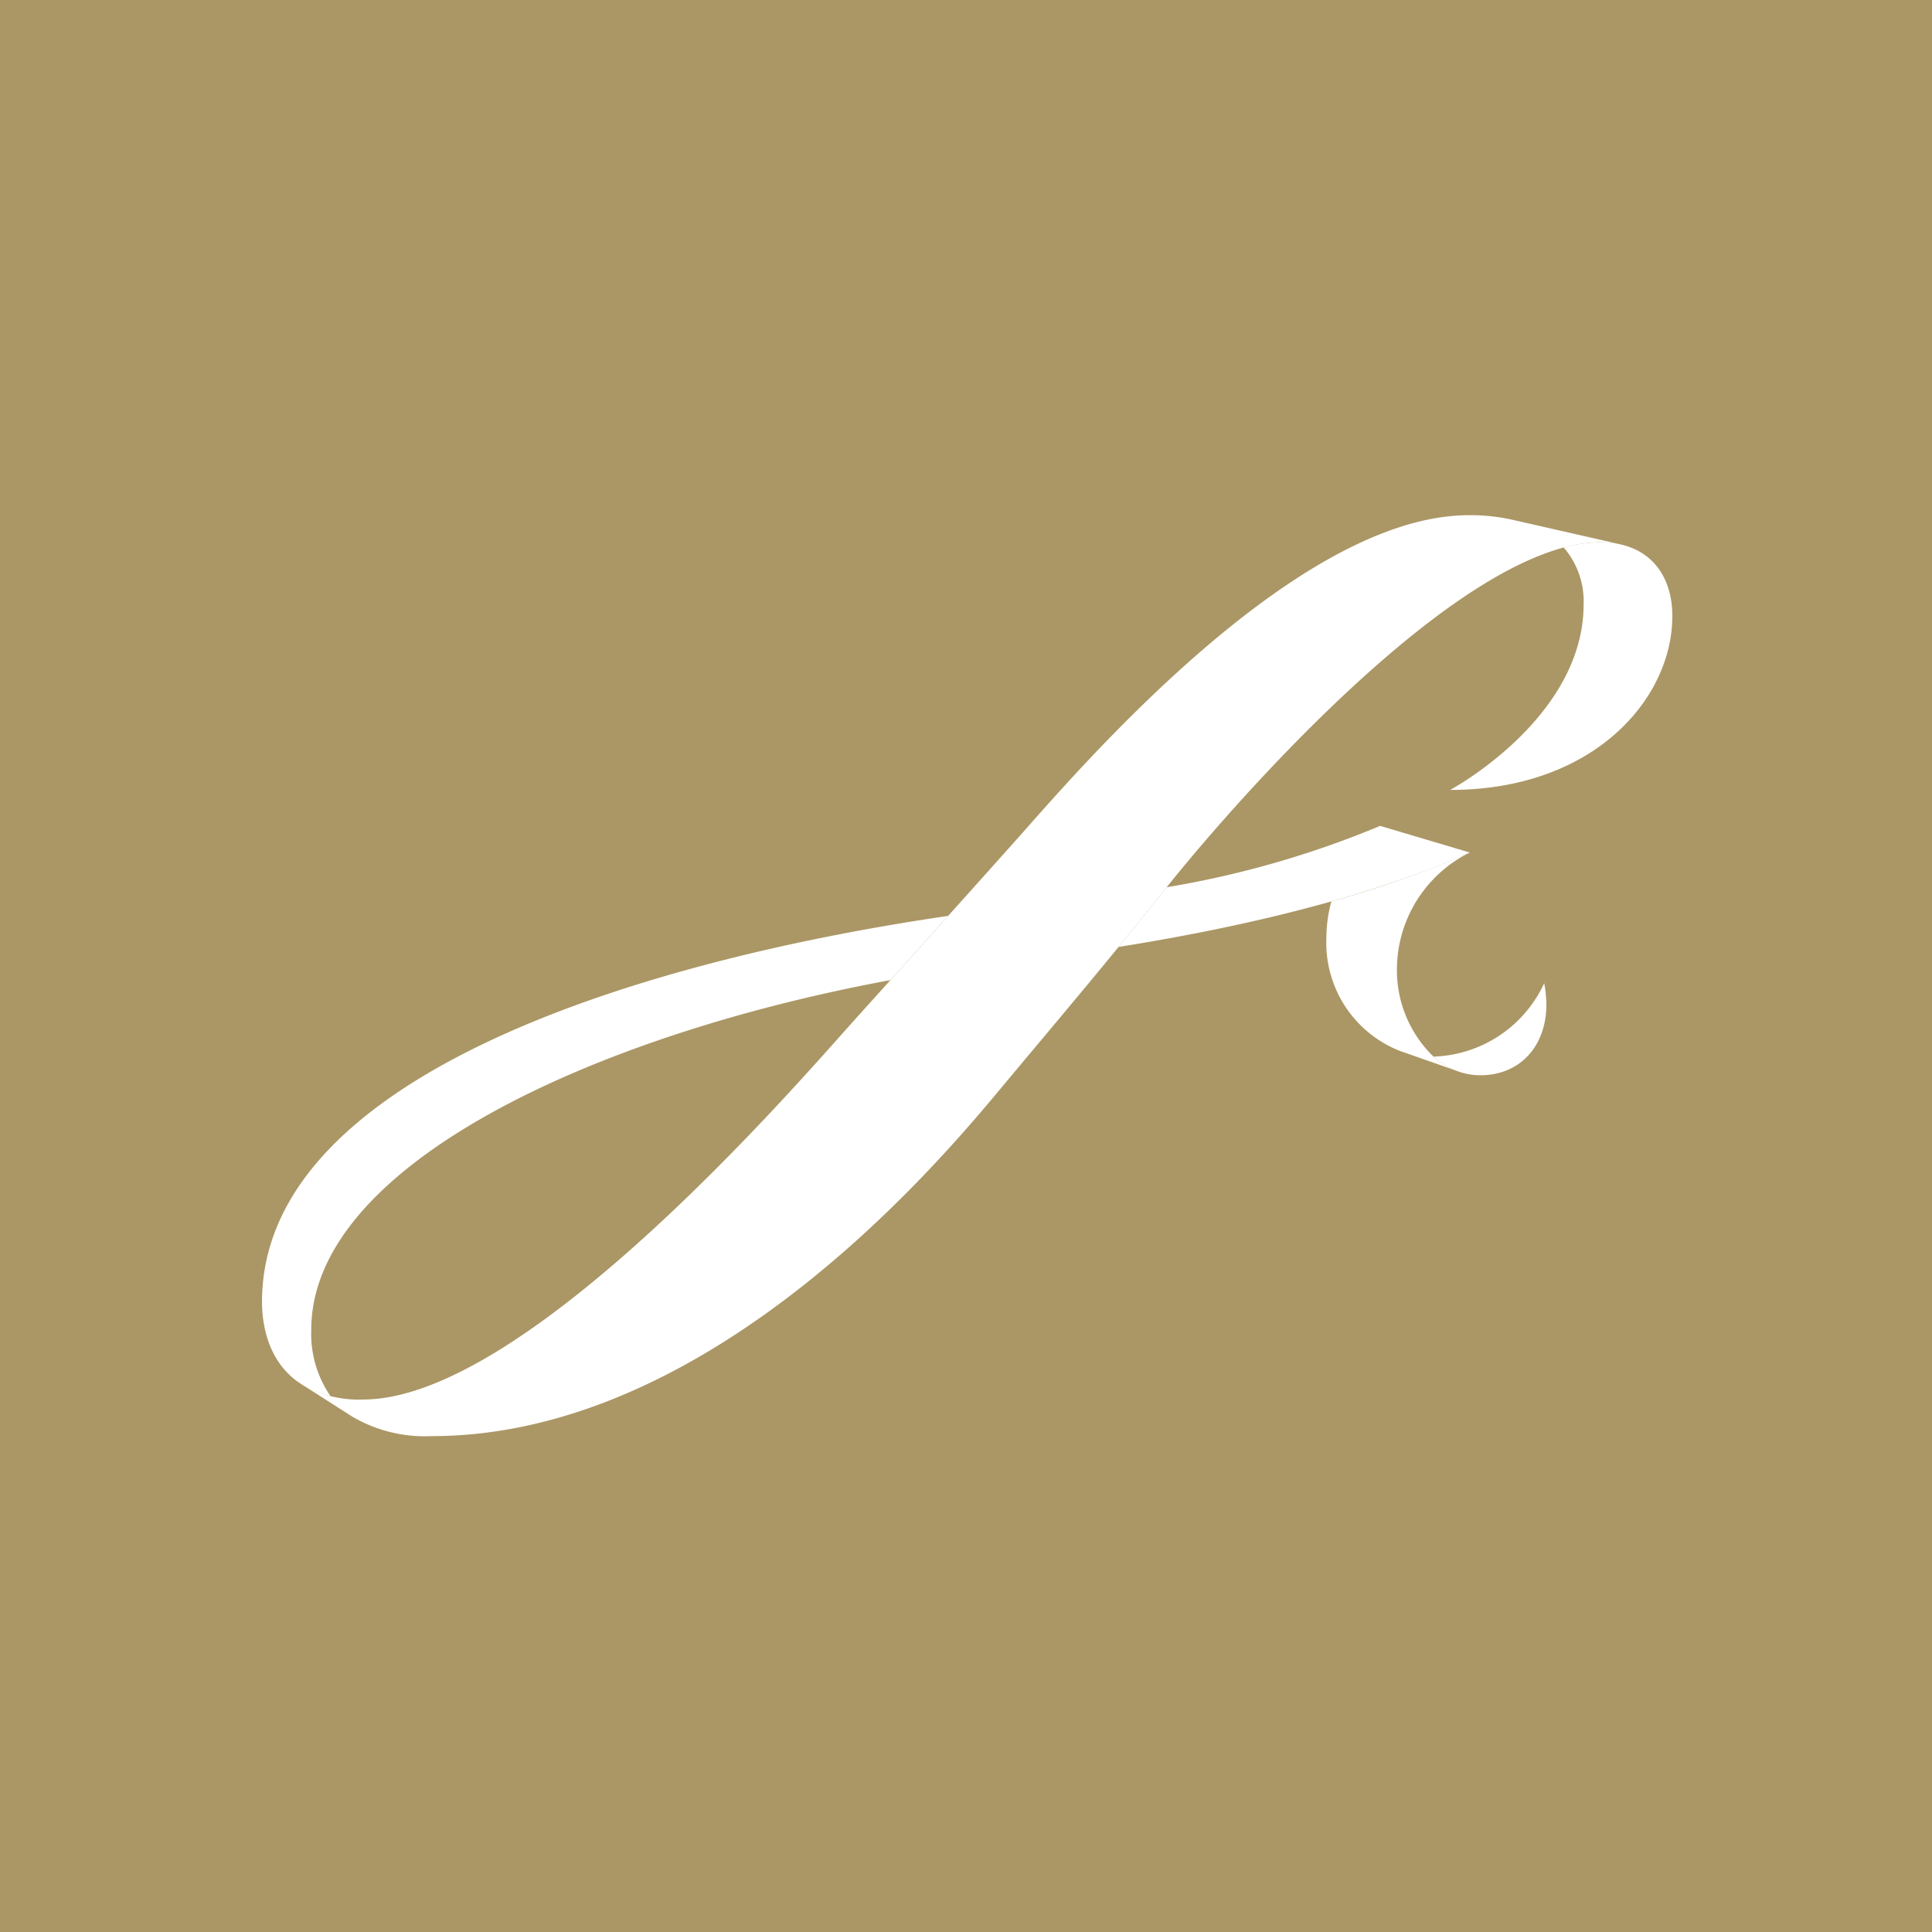
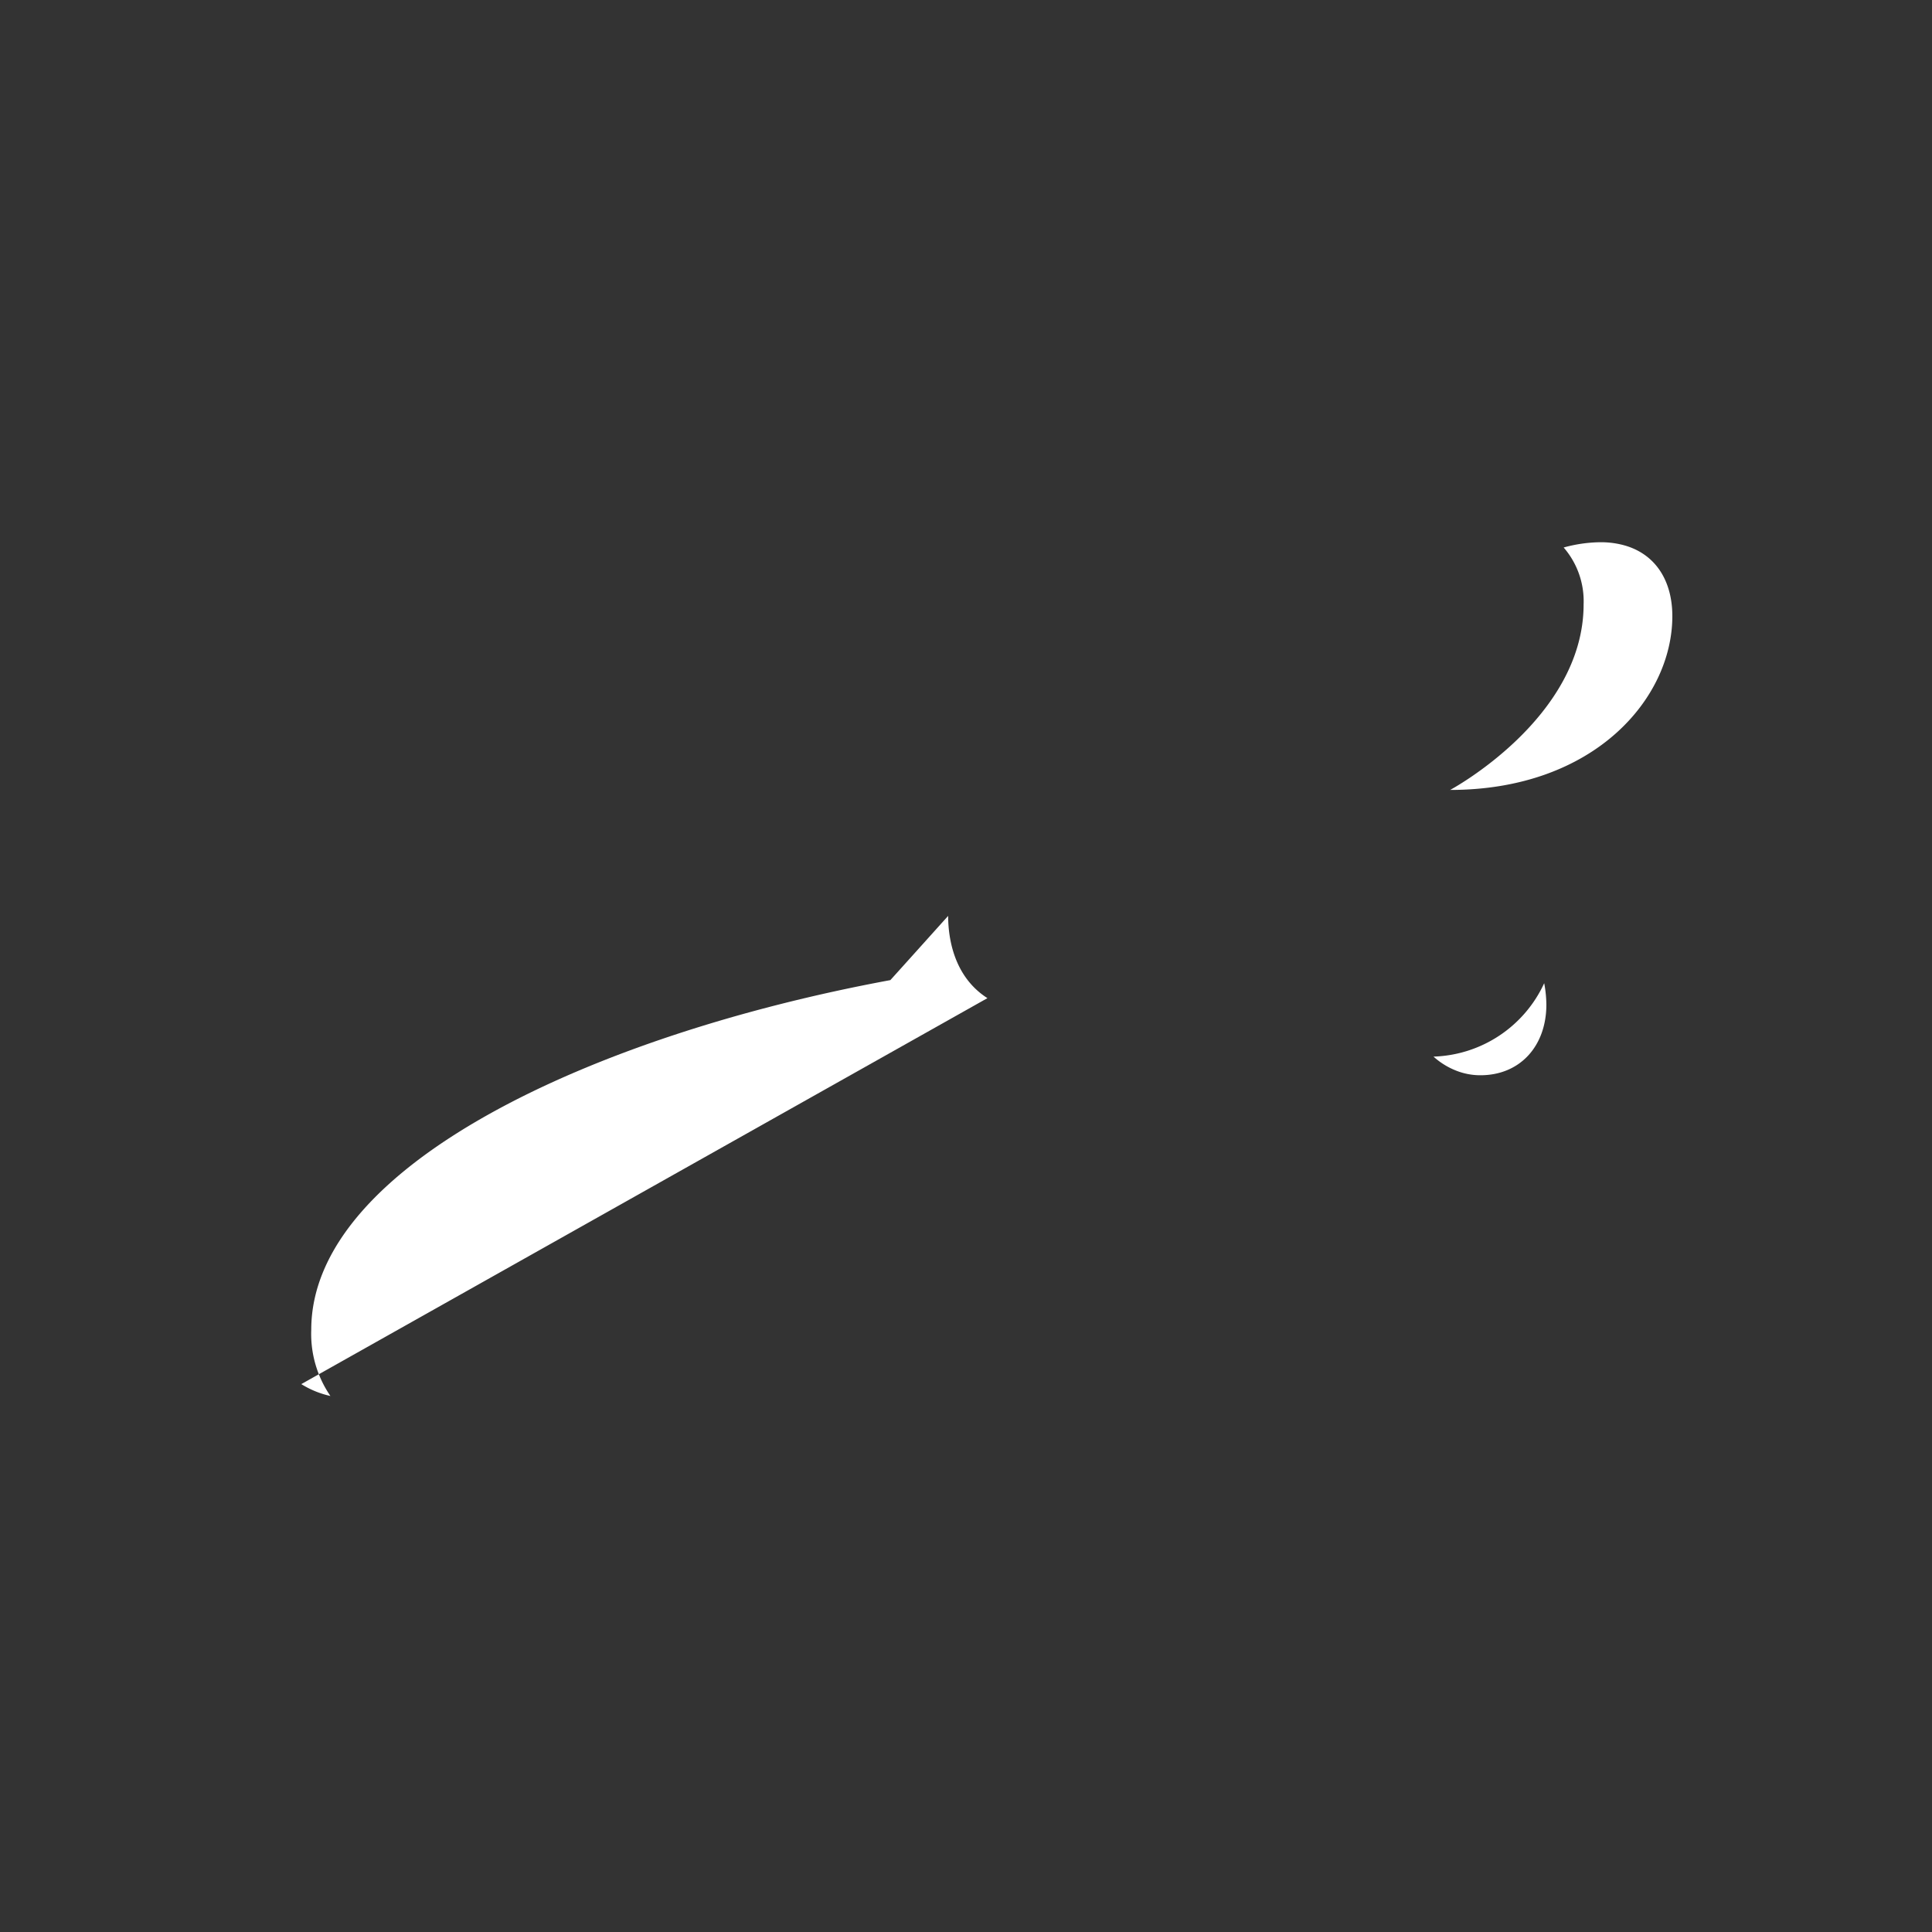
<svg xmlns="http://www.w3.org/2000/svg" width="150" height="150" viewBox="0 0 150 150">
  <rect x="0" y="0" width="150" height="150" fill="#333333" stroke="none" />
  <defs>
    <clipPath id="b">
      <rect width="150" height="150" />
    </clipPath>
  </defs>
  <g id="a" clip-path="url(#b)">
-     <rect width="150" height="150" fill="#ab9765" />
-     <path d="M81.733,39.511a5.9,5.9,0,0,1-1.913-1.145,9.319,9.319,0,0,1-2.84-6.752,10.15,10.15,0,0,1,5.576-9.053,80.571,80.571,0,0,1-10.667,3.757,10.927,10.927,0,0,0-.385,2.843,9.014,9.014,0,0,0,5.7,8.761Z" transform="translate(31.476 43.668)" fill="#fff" fill-rule="evenodd" />
-     <path d="M6.678,70.038l-4.039-2.58a8.751,8.751,0,0,0,4.8,1.2c12.657,0,33.746-24.569,38.179-29.5C48.767,35.666,53.867,30,58.261,25.078S79.729,0,93.29,0a14.928,14.928,0,0,1,3.326.343l8.446,1.921A7,7,0,0,0,103.51,2.1c-11.227,0-29.79,21.872-33.684,26.788C65.68,34.12,61.614,38.919,57.5,43.838S35.135,71.5,12.758,71.5a11.144,11.144,0,0,1-6.08-1.467" transform="translate(20.754 40)" fill="#fff" fill-rule="evenodd" />
-     <path d="M61.275,25.512c-1.247,1.578-2.491,3.115-3.731,4.635,10.543-1.678,19.96-4.082,27.272-7.329l-6.965-2.07a74.706,74.706,0,0,1-16.575,4.764" transform="translate(29.302 43.373)" fill="#fff" fill-rule="evenodd" />
    <path d="M78.7,36.954a9.8,9.8,0,0,0,8.594-5.7,9.441,9.441,0,0,1,.169,1.66c0,3.2-2.026,5.487-5.123,5.487a5.09,5.09,0,0,1-1.727-.3A5.755,5.755,0,0,1,78.7,36.954" transform="translate(32.597 45.081)" fill="#fff" fill-rule="evenodd" />
    <path d="M91.492,1.805a6.829,6.829,0,0,1,1.552.167c2.588.583,4.025,2.679,4.025,5.575,0,6.377-6.059,13.489-17.251,13.489,0,0,10.362-5.546,10.362-14.412a6.359,6.359,0,0,0-1.549-4.41,11.085,11.085,0,0,1,2.861-.41" transform="translate(32.771 40.294)" fill="#fff" fill-rule="evenodd" />
-     <path d="M3.05,63.111a7.211,7.211,0,0,0,2.26.922,8.51,8.51,0,0,1-1.487-5.142c0-12.716,21.8-22.862,44.961-27.146,1.38-1.528,2.911-3.235,4.487-4.986C28.362,30.408,0,39.473,0,56.725c0,1.754.456,4.732,3.05,6.386" transform="translate(20.343 44.351)" fill="#fff" fill-rule="evenodd" />
+     <path d="M3.05,63.111a7.211,7.211,0,0,0,2.26.922,8.51,8.51,0,0,1-1.487-5.142c0-12.716,21.8-22.862,44.961-27.146,1.38-1.528,2.911-3.235,4.487-4.986c0,1.754.456,4.732,3.05,6.386" transform="translate(20.343 44.351)" fill="#fff" fill-rule="evenodd" />
  </g>
</svg>